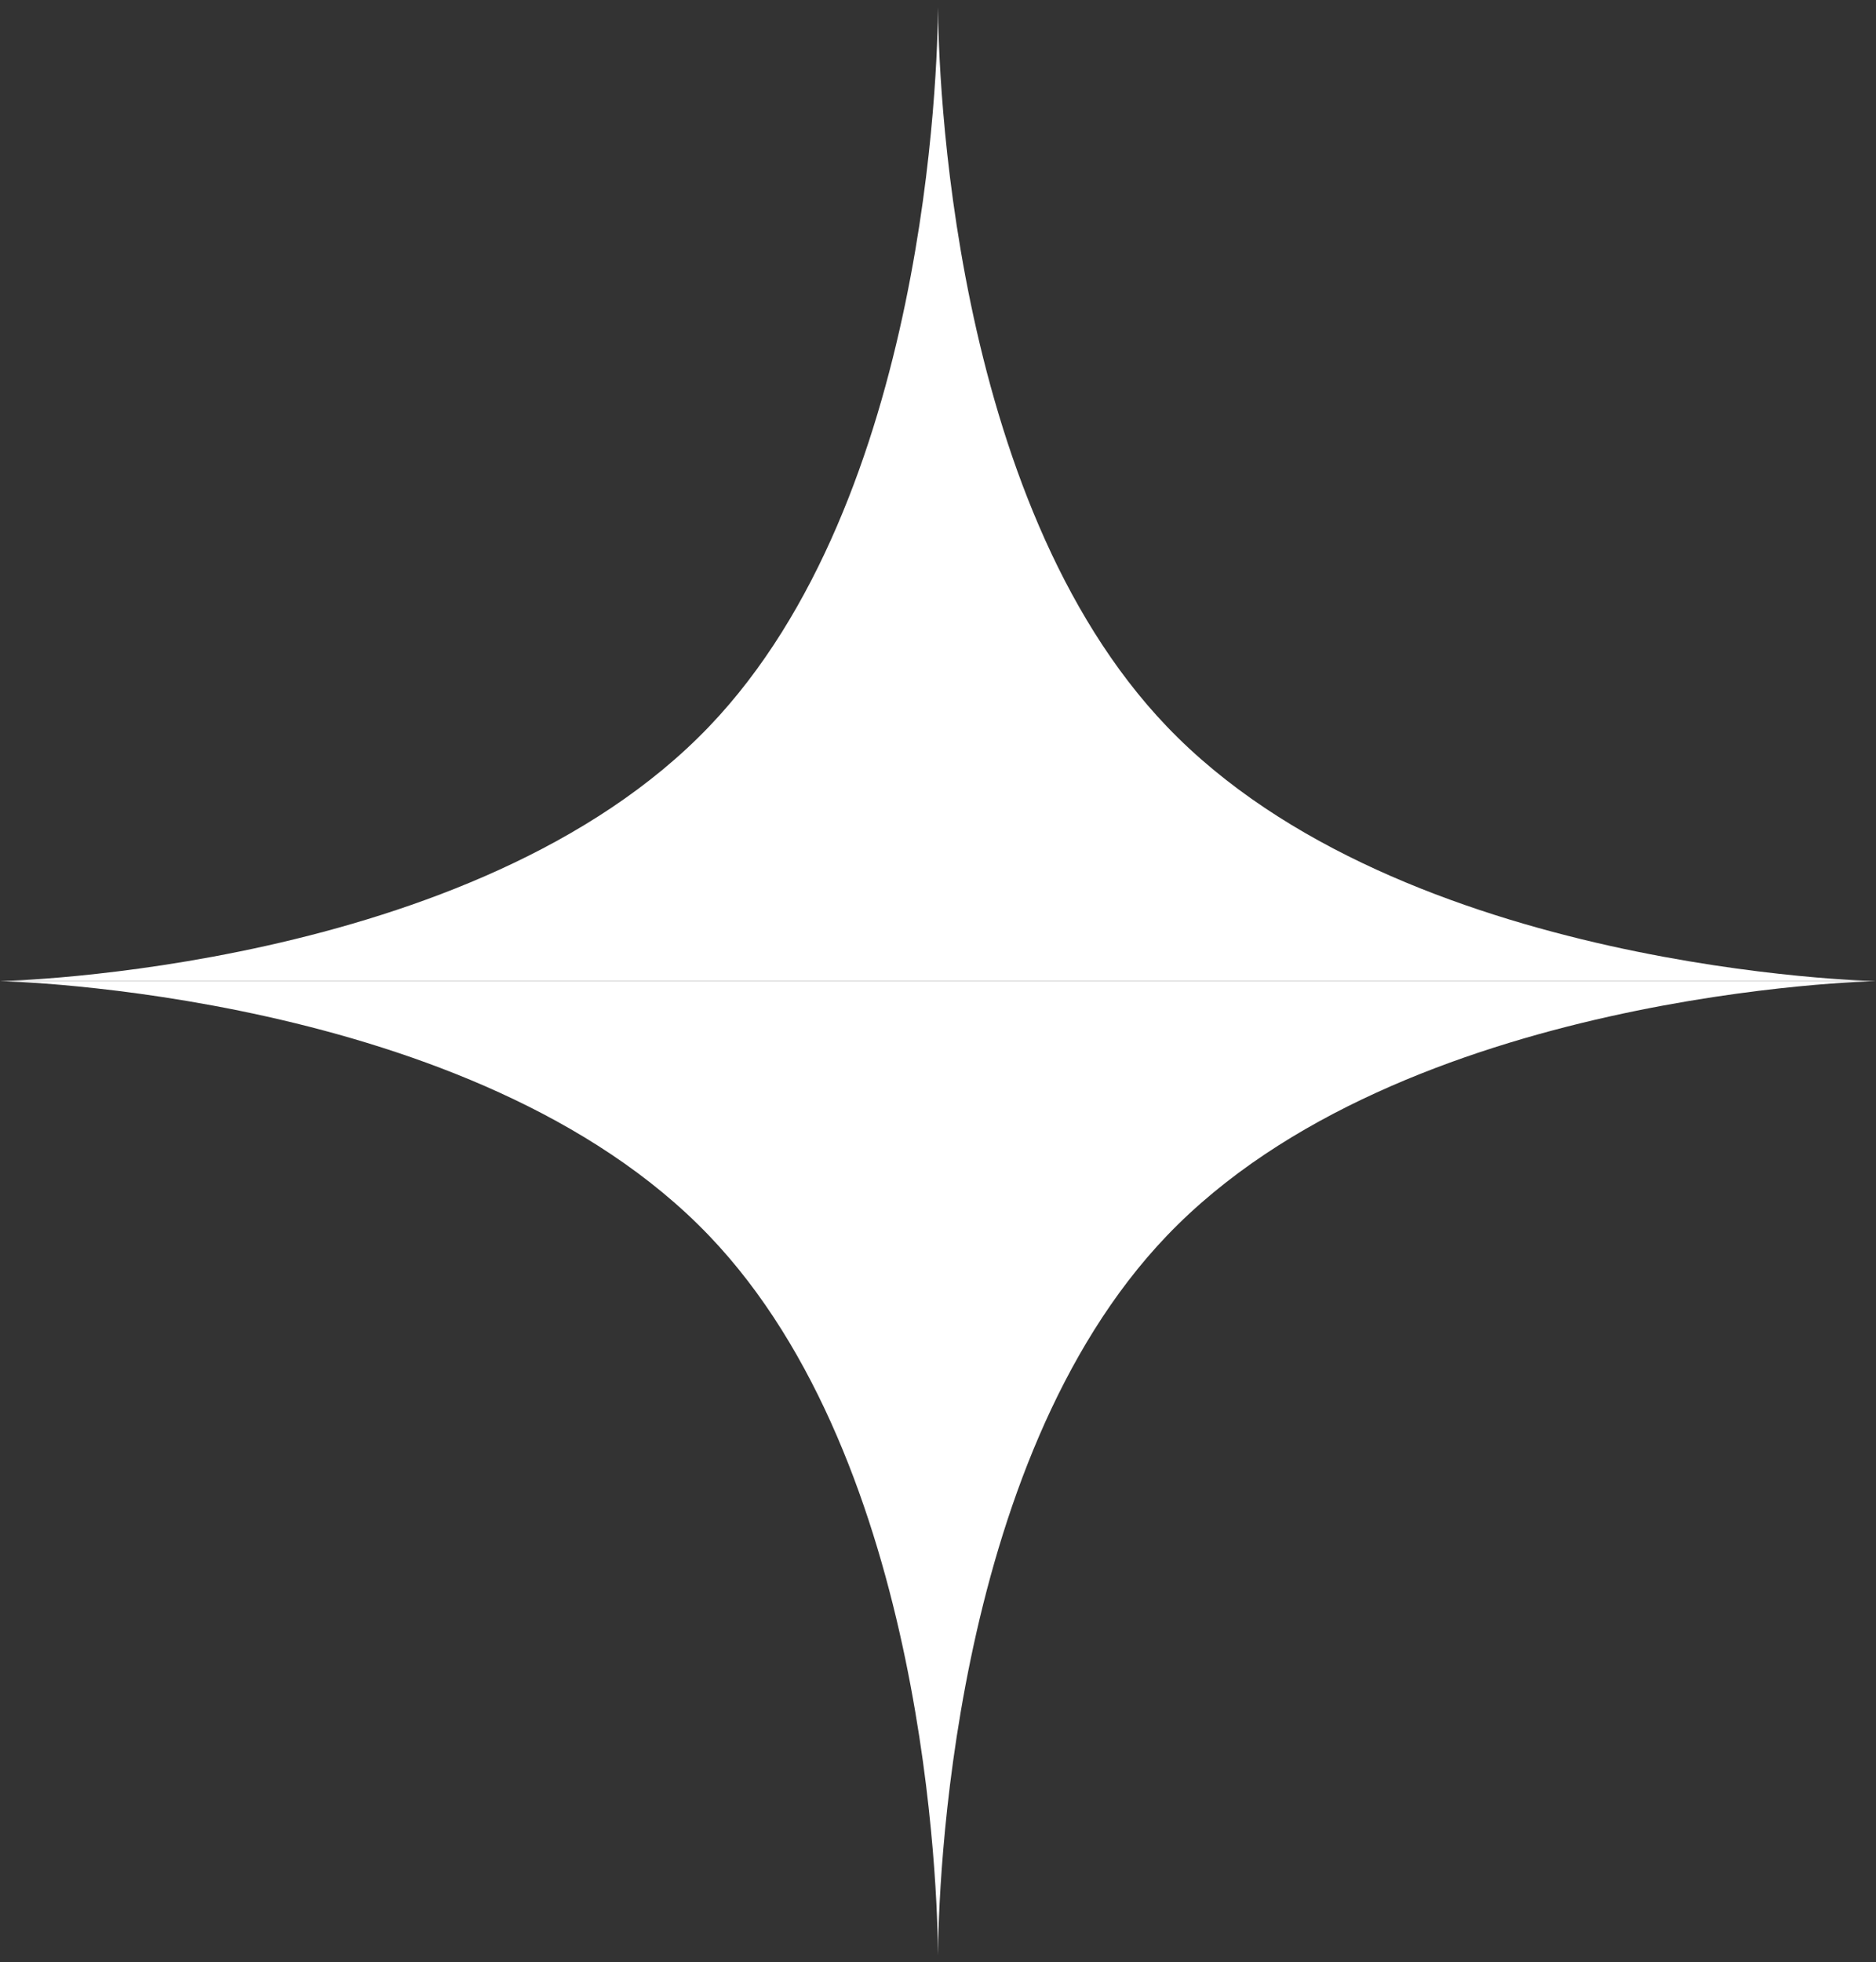
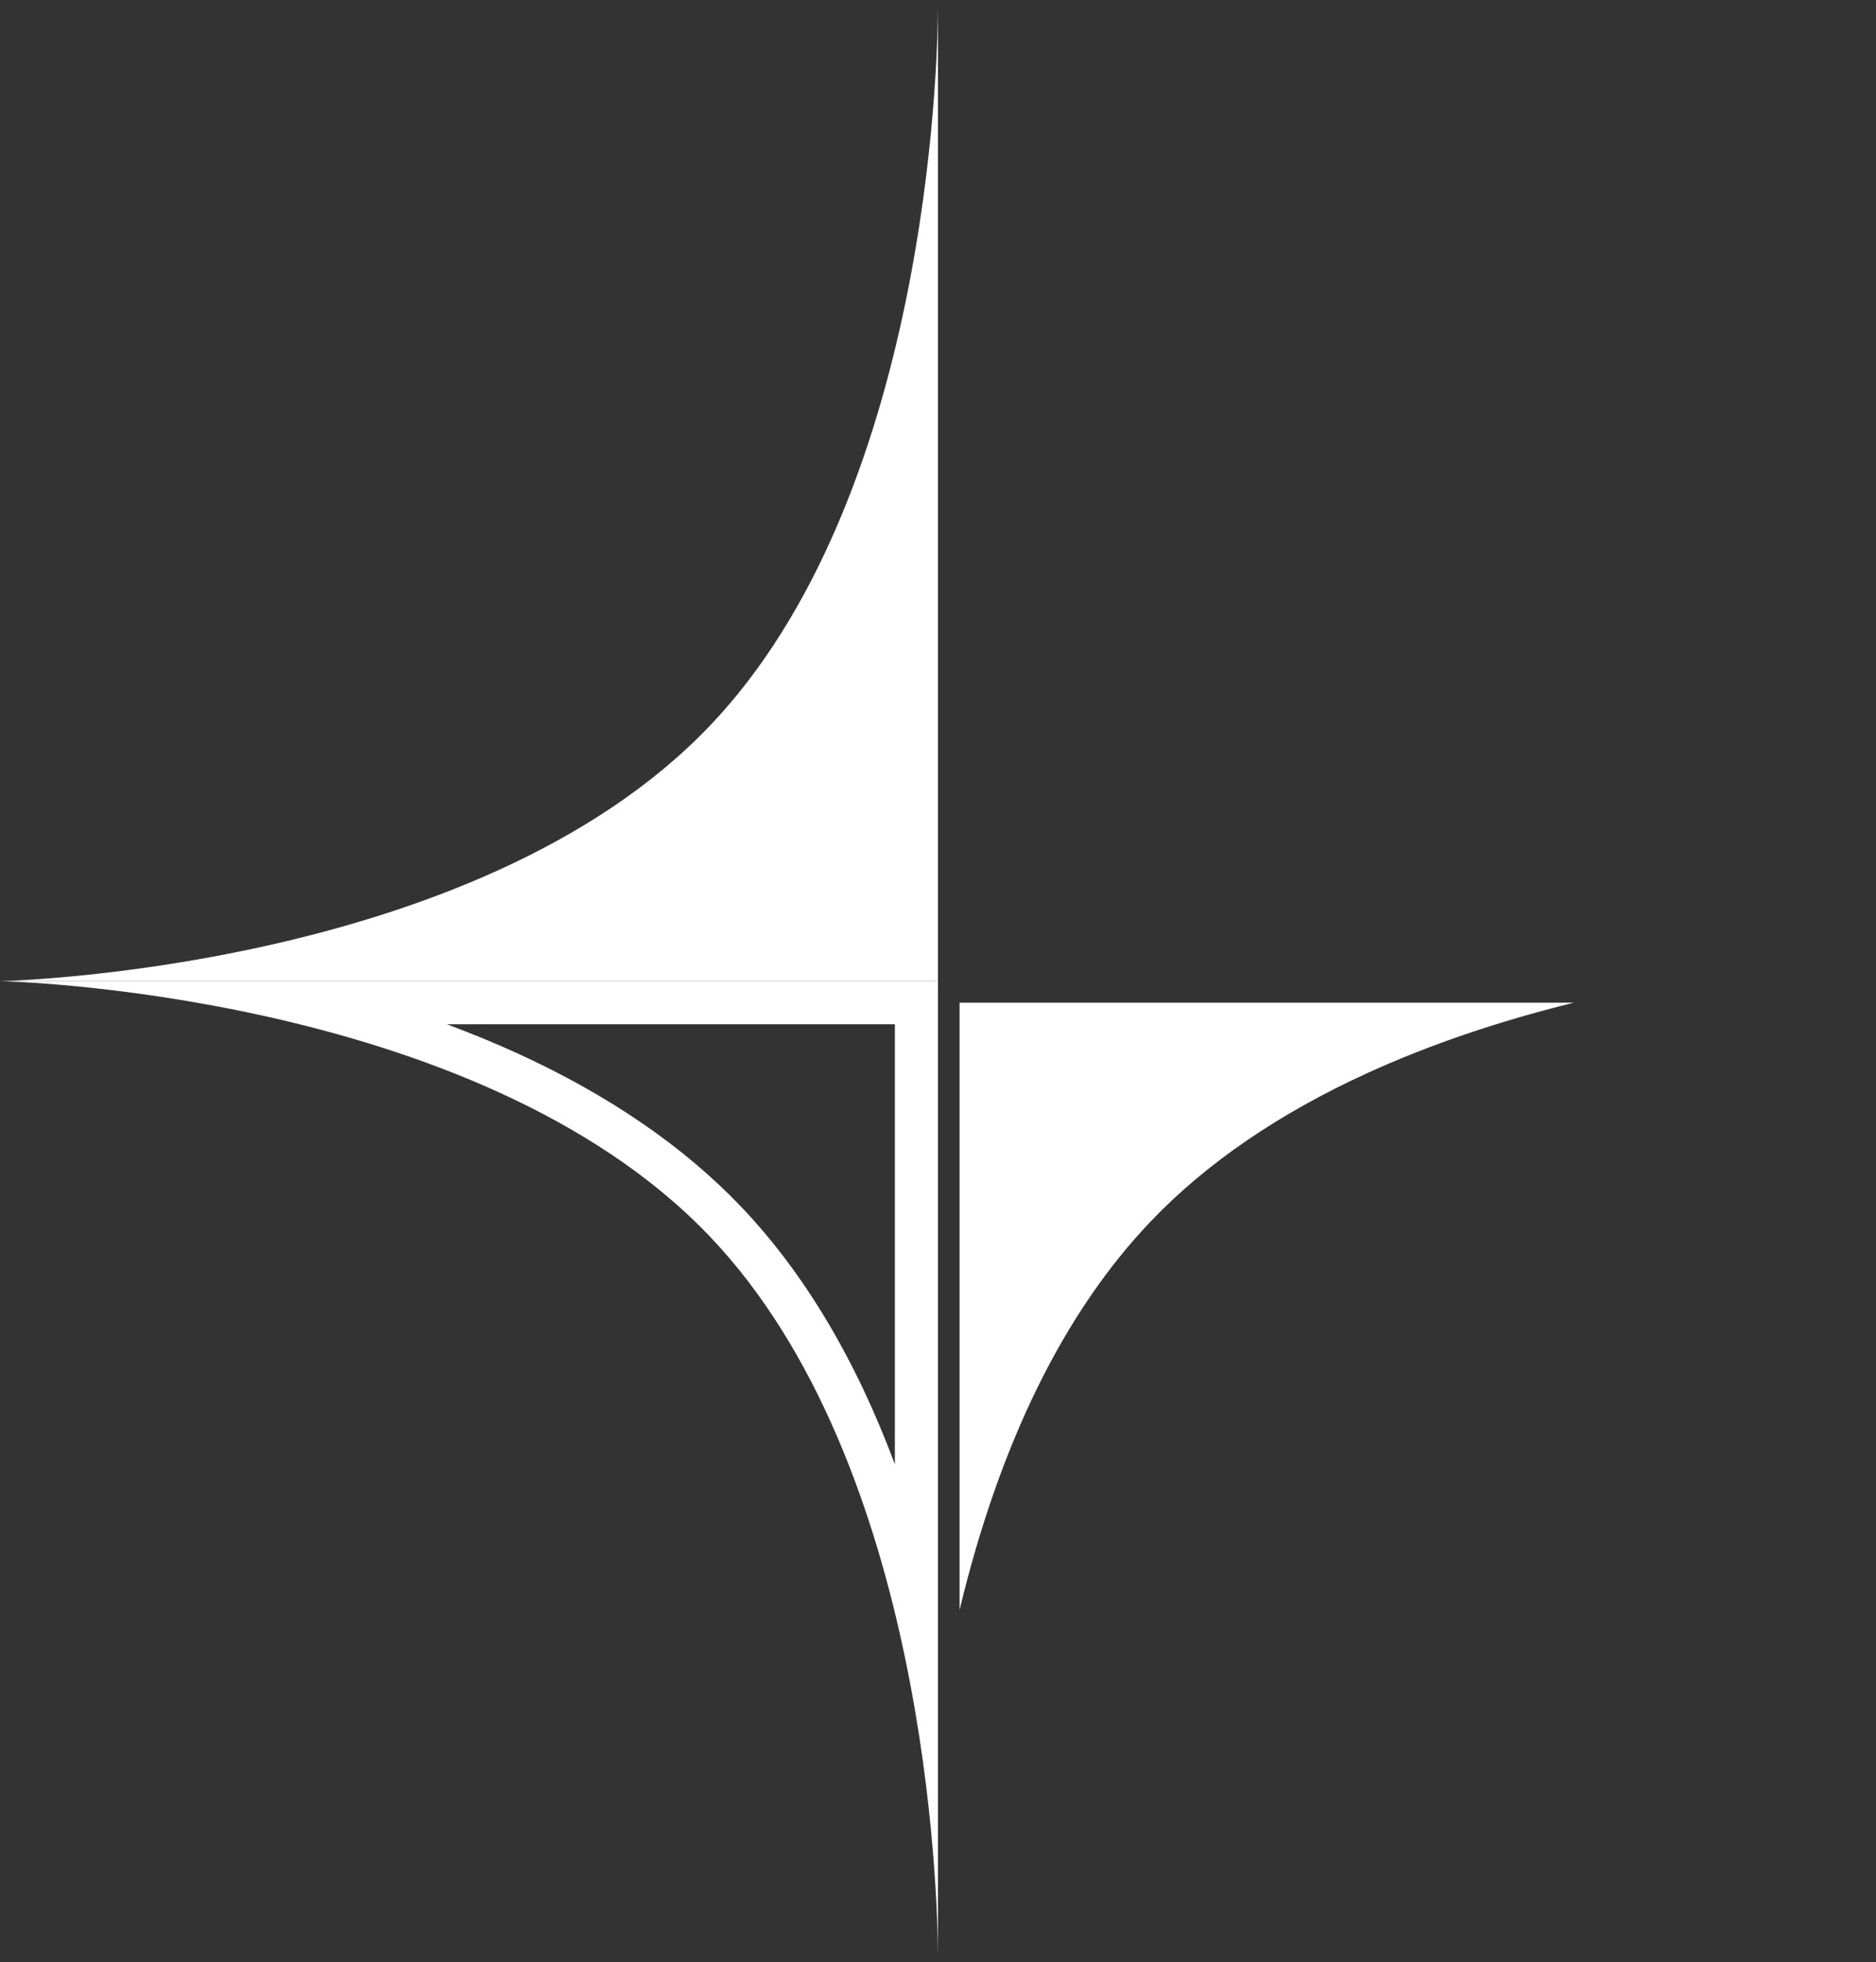
<svg xmlns="http://www.w3.org/2000/svg" width="43.496" height="45.467" viewBox="0 0 43.496 45.467">
  <rect x="0" y="0" width="43.496" height="45.467" fill="#333333" stroke="none" />
  <g id="Group_60" data-name="Group 60" transform="translate(-209 -3746.466)">
    <g id="Path_13" data-name="Path 13" transform="translate(209 3751)" fill="#fff">
      <path d="M 21.248 17.7 L 7.008 17.7 C 8.756 17.27 10.361 16.723 11.79 16.072 C 13.834 15.139 15.522 13.985 16.807 12.642 C 18.823 10.535 20.314 7.506 21.248 3.63 L 21.248 17.7 Z" stroke="none" />
      <path d="M 20.748 7.005 C 19.835 9.448 18.638 11.452 17.168 12.988 C 15.84 14.376 14.1 15.567 11.997 16.527 C 11.474 16.765 10.929 16.99 10.362 17.2 L 20.748 17.2 L 20.748 7.005 M 21.748 -4.534 C 21.748 -4.534 21.748 -4.534 21.748 -4.534 Z M 21.748 -4.534 C 21.748 -4.533 21.748 -4.477 21.748 -4.372 L 21.748 -4.534 Z M 21.748 -4.372 L 21.748 18.2 L -5.7220458984375e-06 18.2 C -5.7220458984375e-06 18.2 11.008 17.98 16.445 12.297 C 21.498 7.015 21.739 -2.984 21.748 -4.372 Z" stroke="none" fill="#fff" />
    </g>
    <g id="Path_14" data-name="Path 14" transform="translate(230.748 3751)" fill="#fff">
-       <path d="M 14.74 17.7 L 0.5 17.7 L 0.5 3.63 C 1.433 7.506 2.925 10.535 4.941 12.642 C 6.225 13.985 7.913 15.139 9.958 16.072 C 11.387 16.723 12.992 17.27 14.74 17.7 Z" stroke="none" />
-       <path d="M 1 7.005 L 1 17.2 L 11.386 17.2 C 10.819 16.99 10.273 16.765 9.751 16.527 C 7.648 15.567 5.908 14.376 4.58 12.988 C 3.11 11.452 1.913 9.448 1 7.005 M 0 -4.534 L 0 -4.372 C -0 -4.478 0 -4.534 0 -4.534 Z M 0 -4.372 C 0.009 -2.984 0.25 7.015 5.303 12.297 C 10.74 17.98 21.748 18.2 21.748 18.2 L 0 18.2 L 0 -4.372 Z" stroke="none" fill="#fff" />
-     </g>
+       </g>
    <g id="Path_15" data-name="Path 15" transform="translate(209 3773.734)" fill="#fff">
-       <path d="M 21.248 10.037 C 20.314 6.16 18.823 3.131 16.807 1.024 C 15.522 -0.319 13.834 -1.472 11.79 -2.405 C 10.361 -3.057 8.756 -3.604 7.008 -4.034 L 21.248 -4.034 L 21.248 10.037 Z" stroke="none" />
      <path d="M 20.748 6.661 L 20.748 -3.534 L 10.362 -3.534 C 10.929 -3.323 11.474 -3.099 11.997 -2.86 C 14.1 -1.901 15.84 -0.71 17.168 0.678 C 18.638 2.214 19.835 4.218 20.748 6.661 M 21.748 18.2 L 21.748 18.038 C 21.748 18.144 21.748 18.2 21.748 18.2 Z M 21.748 18.038 C 21.739 16.65 21.498 6.651 16.445 1.369 C 11.008 -4.314 4.888916009804234e-06 -4.534 4.888916009804234e-06 -4.534 L 21.748 -4.534 L 21.748 18.038 Z" stroke="none" fill="#fff" />
    </g>
    <g id="Path_16" data-name="Path 16" transform="translate(230.748 3773.734)" fill="#fff">
      <path d="M 0.5 10.037 L 0.5 -4.034 L 14.74 -4.034 C 12.992 -3.604 11.387 -3.057 9.958 -2.405 C 7.913 -1.472 6.225 -0.319 4.941 1.024 C 2.925 3.131 1.433 6.16 0.5 10.037 Z" stroke="none" />
-       <path d="M 1 6.661 C 1.913 4.218 3.11 2.214 4.58 0.678 C 5.908 -0.71 7.648 -1.901 9.751 -2.86 C 10.273 -3.099 10.819 -3.323 11.386 -3.534 L 1 -3.534 L 1 6.661 M 0 18.2 C 0 18.2 0 18.2 0 18.2 Z M 0 18.2 C 0 18.2 -0 18.144 0 18.038 L 0 18.2 Z M 0 18.038 L 0 -4.534 L 21.748 -4.534 C 21.748 -4.534 10.74 -4.314 5.303 1.369 C 0.25 6.651 0.009 16.65 0 18.038 Z" stroke="none" fill="#fff" />
    </g>
  </g>
</svg>